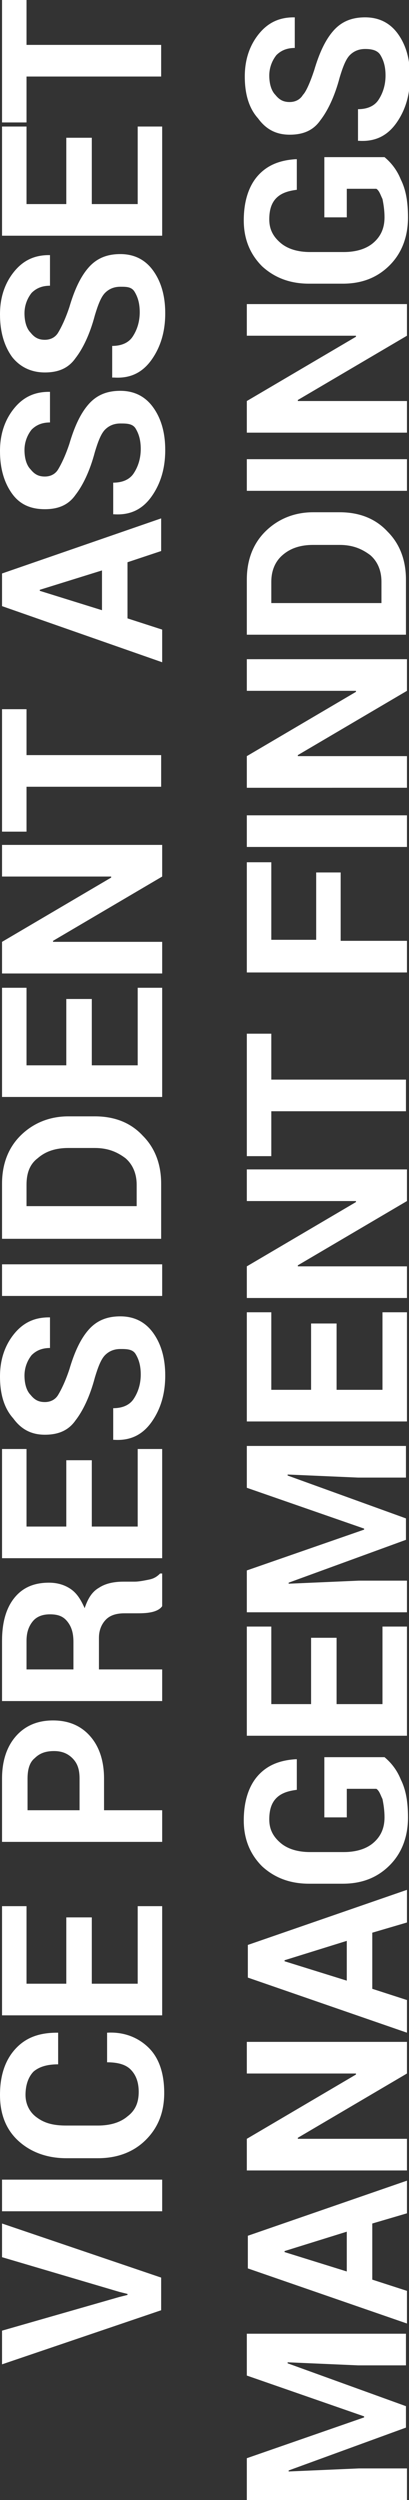
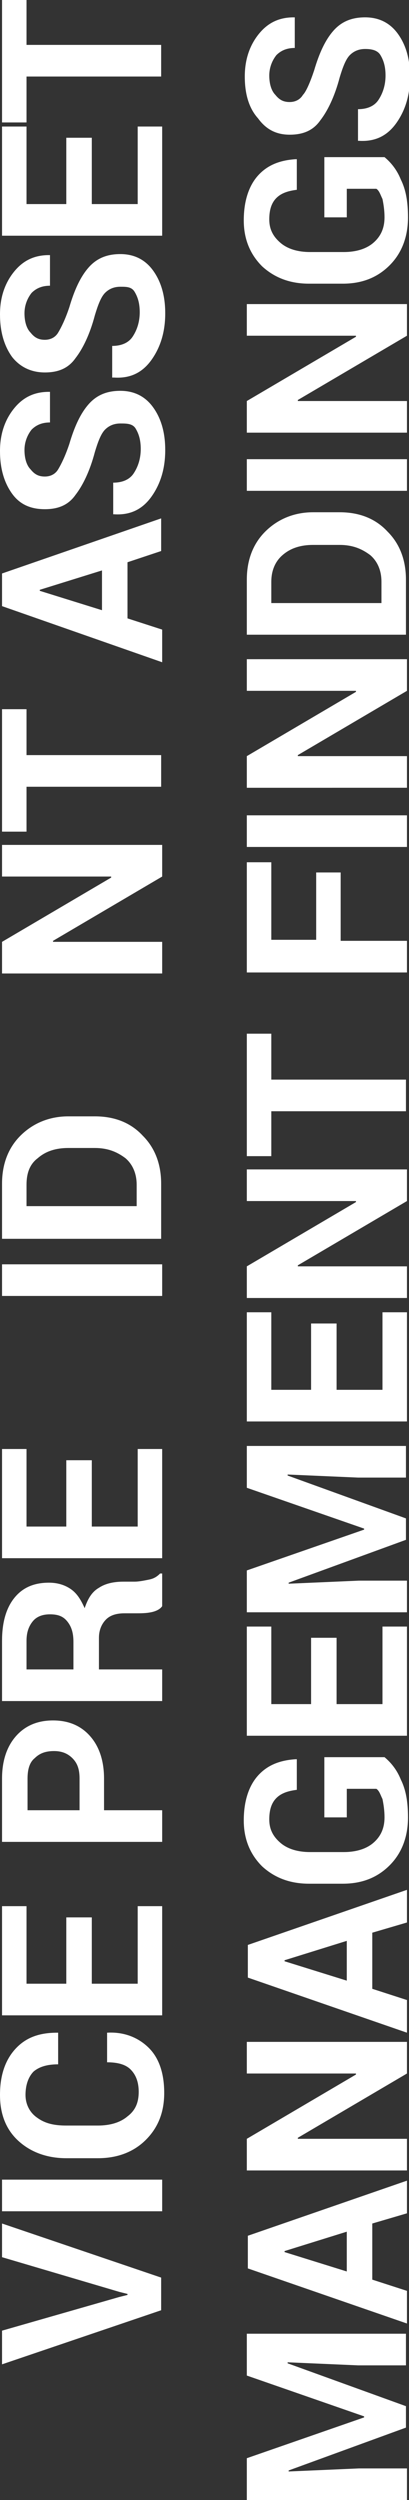
<svg xmlns="http://www.w3.org/2000/svg" version="1.1" id="Layer_1" x="0px" y="0px" viewBox="0 0 40.1 245" style="enable-background:new 0 0 40.1 245;" xml:space="preserve">
  <rect x="0" y="0" width="40.1" height="245" fill="#333333" stroke="none" />
  <style type="text/css">
	.st0{enable-background:new    ;}
	.st1{fill:#FFFFFF;}
</style>
  <g class="st0">
    <path class="st1" d="M11.7,225.1l0.8-0.2v-0.1l-0.8-0.2l-11.5-3.4v-3.3l15.6,5.3v3.2l-15.6,5.3v-3.3L11.7,225.1z" />
    <path class="st1" d="M15.9,213.6v3.1H0.2v-3.1H15.9z" />
    <path class="st1" d="M10.5,199.2L10.5,199.2c1.7-0.1,3.1,0.5,4.1,1.5s1.5,2.5,1.5,4.4c0,1.9-0.6,3.4-1.8,4.6   c-1.2,1.2-2.8,1.8-4.7,1.8H6.5c-1.9,0-3.5-0.6-4.7-1.7c-1.2-1.1-1.8-2.6-1.8-4.5c0-1.9,0.5-3.4,1.5-4.5c1-1.1,2.3-1.6,4.1-1.6   l0.1,0v3.1c-1,0-1.8,0.2-2.4,0.7c-0.5,0.5-0.8,1.3-0.8,2.3c0,0.9,0.4,1.7,1.1,2.2c0.8,0.6,1.7,0.8,2.9,0.8h3.1   c1.2,0,2.2-0.3,2.9-0.9c0.8-0.6,1.1-1.4,1.1-2.4c0-1-0.3-1.7-0.8-2.2c-0.5-0.5-1.3-0.7-2.3-0.7V199.2z" />
    <path class="st1" d="M9,187.9v6.5h4.5v-7.6h2.4v10.7H0.2v-10.7h2.4v7.6h3.9v-6.5H9z" />
    <path class="st1" d="M10.2,177.4h5.7v3.1H0.2v-6.2c0-1.8,0.5-3.2,1.4-4.2s2.1-1.5,3.6-1.5s2.7,0.5,3.6,1.5s1.4,2.4,1.4,4.2V177.4z    M7.8,177.4v-3.1c0-0.9-0.2-1.5-0.7-2c-0.5-0.5-1.1-0.7-1.8-0.7c-0.8,0-1.4,0.2-1.9,0.7c-0.5,0.4-0.7,1.1-0.7,2v3.1H7.8z" />
    <path class="st1" d="M9.6,163.6h6.3v3.1H0.2v-5.9c0-1.8,0.4-3.2,1.2-4.2c0.8-1,1.9-1.5,3.4-1.5c0.8,0,1.5,0.2,2.1,0.6   c0.6,0.4,1,1,1.4,1.9c0.3-0.9,0.7-1.6,1.4-2c0.6-0.4,1.4-0.6,2.4-0.6h1.1c0.4,0,0.9-0.1,1.4-0.2c0.5-0.1,0.8-0.3,1.1-0.6h0.2v3.2   c-0.2,0.3-0.6,0.5-1.1,0.6s-1,0.1-1.5,0.1h-1.1c-0.8,0-1.4,0.2-1.8,0.6c-0.4,0.4-0.7,1-0.7,1.8V163.6z M7.2,163.6v-2.7   c0-0.9-0.2-1.5-0.6-2s-0.9-0.7-1.7-0.7c-0.7,0-1.3,0.2-1.7,0.7s-0.6,1.1-0.6,1.9v2.8H7.2z" />
    <path class="st1" d="M9,143.1v6.5h4.5V142h2.4v10.7H0.2v-10.7h2.4v7.6h3.9v-6.5H9z" />
-     <path class="st1" d="M11.8,132.2c-0.6,0-1.1,0.2-1.5,0.6c-0.4,0.4-0.7,1.2-1,2.2c-0.5,1.9-1.2,3.3-1.9,4.2c-0.7,1-1.7,1.4-3,1.4   s-2.3-0.5-3.1-1.6C0.4,138,0,136.6,0,134.9c0-1.7,0.5-3.1,1.4-4.2c0.9-1.1,2-1.6,3.4-1.6l0.1,0v3c-0.7,0-1.3,0.2-1.8,0.7   c-0.4,0.5-0.7,1.2-0.7,2c0,0.8,0.2,1.5,0.6,1.9c0.4,0.5,0.8,0.7,1.4,0.7c0.5,0,1-0.2,1.3-0.7c0.3-0.5,0.7-1.3,1.1-2.5   c0.5-1.7,1.1-3,1.9-3.9c0.8-0.9,1.8-1.3,3.1-1.3c1.3,0,2.4,0.5,3.2,1.6c0.8,1.1,1.2,2.5,1.2,4.2c0,1.7-0.4,3.2-1.3,4.5   c-0.9,1.3-2.1,1.9-3.7,1.8l-0.1,0v-3.1c0.9,0,1.6-0.3,2-0.9c0.4-0.6,0.7-1.4,0.7-2.4c0-0.9-0.2-1.5-0.5-2S12.4,132.2,11.8,132.2z" />
    <path class="st1" d="M15.9,123.9v3.1H0.2v-3.1H15.9z" />
    <path class="st1" d="M15.9,121.4H0.2V116c0-1.9,0.6-3.5,1.8-4.7c1.2-1.2,2.8-1.9,4.7-1.9h2.6c1.9,0,3.5,0.6,4.7,1.9   c1.2,1.2,1.8,2.8,1.8,4.7V121.4z M2.6,118.2h10.8v-2.1c0-1.1-0.4-2-1.1-2.6c-0.8-0.6-1.7-1-3-1H6.7c-1.2,0-2.2,0.3-3,1   c-0.8,0.6-1.1,1.5-1.1,2.6V118.2z" />
-     <path class="st1" d="M9,97.9v6.5h4.5v-7.6h2.4v10.7H0.2V96.8h2.4v7.6h3.9v-6.5H9z" />
    <path class="st1" d="M15.9,82.8v3.1L5.2,92.2l0,0.1h10.7v3.1H0.2v-3.1L10.9,86l0-0.1H0.2v-3.1H15.9z" />
    <path class="st1" d="M2.6,69.6V74h13.2v3.1H2.6v4.4H0.2v-12H2.6z" />
    <path class="st1" d="M12.5,55.1v5.5l3.4,1.1v3.2L0.2,59.4v-3.2l15.6-5.4V54L12.5,55.1z M10,59.8v-3.9l-6.1,1.9v0.1L10,59.8z" />
    <path class="st1" d="M11.8,41.5c-0.6,0-1.1,0.2-1.5,0.6c-0.4,0.4-0.7,1.2-1,2.2c-0.5,1.9-1.2,3.3-1.9,4.2c-0.7,1-1.7,1.4-3,1.4   S2,49.5,1.2,48.4C0.4,47.3,0,45.9,0,44.2c0-1.7,0.5-3.1,1.4-4.2c0.9-1.1,2-1.6,3.4-1.6l0.1,0v3c-0.7,0-1.3,0.2-1.8,0.7   c-0.4,0.5-0.7,1.2-0.7,2c0,0.8,0.2,1.5,0.6,1.9c0.4,0.5,0.8,0.7,1.4,0.7c0.5,0,1-0.2,1.3-0.7c0.3-0.5,0.7-1.3,1.1-2.5   c0.5-1.7,1.1-3,1.9-3.9c0.8-0.9,1.8-1.3,3.1-1.3c1.3,0,2.4,0.5,3.2,1.6c0.8,1.1,1.2,2.5,1.2,4.2c0,1.7-0.4,3.2-1.3,4.5   c-0.9,1.3-2.1,1.9-3.7,1.8l-0.1,0v-3.1c0.9,0,1.6-0.3,2-0.9c0.4-0.6,0.7-1.4,0.7-2.4c0-0.9-0.2-1.5-0.5-2S12.4,41.5,11.8,41.5z" />
    <path class="st1" d="M11.8,28.1c-0.6,0-1.1,0.2-1.5,0.6c-0.4,0.4-0.7,1.2-1,2.2c-0.5,1.9-1.2,3.3-1.9,4.2c-0.7,1-1.7,1.4-3,1.4   S2,36,1.2,35C0.4,33.9,0,32.5,0,30.8c0-1.7,0.5-3.1,1.4-4.2c0.9-1.1,2-1.6,3.4-1.6l0.1,0v3c-0.7,0-1.3,0.2-1.8,0.7   c-0.4,0.5-0.7,1.2-0.7,2c0,0.8,0.2,1.5,0.6,1.9c0.4,0.5,0.8,0.7,1.4,0.7c0.5,0,1-0.2,1.3-0.7c0.3-0.5,0.7-1.3,1.1-2.5   c0.5-1.7,1.1-3,1.9-3.9c0.8-0.9,1.8-1.3,3.1-1.3c1.3,0,2.4,0.5,3.2,1.6c0.8,1.1,1.2,2.5,1.2,4.2c0,1.7-0.4,3.2-1.3,4.5   c-0.9,1.3-2.1,1.9-3.7,1.8L11,37v-3.1c0.9,0,1.6-0.3,2-0.9c0.4-0.6,0.7-1.4,0.7-2.4c0-0.9-0.2-1.5-0.5-2S12.4,28.1,11.8,28.1z" />
    <path class="st1" d="M9,13.5V20h4.5v-7.6h2.4v10.7H0.2V12.4h2.4V20h3.9v-6.5H9z" />
    <path class="st1" d="M2.6,0v4.4h13.2v3.1H2.6V12H0.2V0H2.6z" />
  </g>
  <g class="st0">
    <path class="st1" d="M24.2,240.9l11.5-4v-0.1l-11.5-4v-4.1h15.6v3.1h-4.7l-6.9-0.3l0,0.1l11.6,4.2v2.1l-11.5,4.2l0,0.1l6.9-0.3h4.7   v3.1H24.2V240.9z" />
    <path class="st1" d="M36.5,217.9v5.5l3.4,1.1v3.2l-15.6-5.4v-3.2l15.6-5.4v3.2L36.5,217.9z M34,222.6v-3.9l-6.1,1.9v0.1L34,222.6z" />
    <path class="st1" d="M39.9,200.1v3.1l-10.7,6.3l0,0.1h10.7v3.1H24.2v-3.1l10.7-6.3l0-0.1H24.2v-3.1H39.9z" />
    <path class="st1" d="M36.5,189.4v5.5l3.4,1.1v3.2l-15.6-5.4v-3.2l15.6-5.4v3.2L36.5,189.4z M34,194.1v-3.9l-6.1,1.9v0.1L34,194.1z" />
    <path class="st1" d="M37.7,172.2c0.6,0.5,1.2,1.2,1.6,2.2c0.5,1,0.7,2.2,0.7,3.7c0,1.9-0.6,3.5-1.8,4.7s-2.7,1.8-4.6,1.8h-3.3   c-1.9,0-3.4-0.6-4.6-1.7c-1.2-1.2-1.8-2.7-1.8-4.5c0-1.9,0.5-3.4,1.4-4.4c0.9-1,2.1-1.5,3.7-1.6l0.1,0v3c-0.8,0.1-1.5,0.3-2,0.8   c-0.5,0.5-0.7,1.2-0.7,2.1c0,1,0.4,1.7,1.1,2.3c0.7,0.6,1.7,0.9,2.9,0.9h3.3c1.2,0,2.2-0.3,2.9-0.9c0.7-0.6,1.1-1.4,1.1-2.5   c0-0.7-0.1-1.3-0.2-1.8c-0.2-0.4-0.3-0.8-0.6-1H34v2.8h-2.2v-5.9H37.7z" />
    <path class="st1" d="M33,160.5v6.5h4.5v-7.6h2.4v10.7H24.2v-10.7h2.4v7.6h3.9v-6.5H33z" />
    <path class="st1" d="M24.2,153.9l11.5-4v-0.1l-11.5-4v-4.1h15.6v3.1h-4.7l-6.9-0.3l0,0.1l11.6,4.2v2.1l-11.5,4.2l0,0.1l6.9-0.3h4.7   v3.1H24.2V153.9z" />
    <path class="st1" d="M33,129.7v6.5h4.5v-7.6h2.4v10.7H24.2v-10.7h2.4v7.6h3.9v-6.5H33z" />
    <path class="st1" d="M39.9,114.6v3.1l-10.7,6.3l0,0.1h10.7v3.1H24.2v-3.1l10.7-6.3l0-0.1H24.2v-3.1H39.9z" />
    <path class="st1" d="M26.6,101.4v4.4h13.2v3.1H26.6v4.4h-2.4v-12H26.6z" />
    <path class="st1" d="M33.4,85.6v6.6h6.5v3.1H24.2V84.5h2.4v7.6H31v-6.6H33.4z" />
    <path class="st1" d="M39.9,79.8V83H24.2v-3.1H39.9z" />
    <path class="st1" d="M39.9,64.6v3.1L29.2,74l0,0.1h10.7v3.1H24.2v-3.1l10.7-6.3l0-0.1H24.2v-3.1H39.9z" />
    <path class="st1" d="M39.9,62.2H24.2v-5.4c0-1.9,0.6-3.5,1.8-4.7c1.2-1.2,2.8-1.9,4.7-1.9h2.6c1.9,0,3.5,0.6,4.7,1.9   c1.2,1.2,1.8,2.8,1.8,4.7V62.2z M26.6,59.1h10.8V57c0-1.1-0.4-2-1.1-2.6c-0.8-0.6-1.7-1-3-1h-2.6c-1.2,0-2.2,0.3-3,1   C27,55,26.6,55.9,26.6,57V59.1z" />
    <path class="st1" d="M39.9,45v3.1H24.2V45H39.9z" />
    <path class="st1" d="M39.9,29.8v3.1l-10.7,6.3l0,0.1h10.7v3.1H24.2v-3.1L34.9,33l0-0.1H24.2v-3.1H39.9z" />
    <path class="st1" d="M37.7,15.4c0.6,0.5,1.2,1.2,1.6,2.2c0.5,1,0.7,2.2,0.7,3.7c0,1.9-0.6,3.5-1.8,4.7c-1.2,1.2-2.7,1.8-4.6,1.8   h-3.3c-1.9,0-3.4-0.6-4.6-1.7c-1.2-1.2-1.8-2.7-1.8-4.5c0-1.9,0.5-3.4,1.4-4.4c0.9-1,2.1-1.5,3.7-1.6l0.1,0v3   c-0.8,0.1-1.5,0.3-2,0.8c-0.5,0.5-0.7,1.2-0.7,2.1c0,1,0.4,1.7,1.1,2.3c0.7,0.6,1.7,0.9,2.9,0.9h3.3c1.2,0,2.2-0.3,2.9-0.9   c0.7-0.6,1.1-1.4,1.1-2.5c0-0.7-0.1-1.3-0.2-1.8c-0.2-0.4-0.3-0.8-0.6-1H34v2.8h-2.2v-5.9H37.7z" />
    <path class="st1" d="M35.8,4.8c-0.6,0-1.1,0.2-1.5,0.6c-0.4,0.4-0.7,1.2-1,2.2c-0.5,1.9-1.2,3.3-1.9,4.2c-0.7,1-1.7,1.4-3,1.4   s-2.3-0.5-3.1-1.6C24.4,10.6,24,9.2,24,7.5c0-1.7,0.5-3.1,1.4-4.2c0.9-1.1,2-1.6,3.4-1.6l0.1,0v3c-0.7,0-1.3,0.2-1.8,0.7   c-0.4,0.5-0.7,1.2-0.7,2c0,0.8,0.2,1.5,0.6,1.9c0.4,0.5,0.8,0.7,1.4,0.7c0.5,0,1-0.2,1.3-0.7C30,9,30.4,8.1,30.8,6.9   c0.5-1.7,1.1-3,1.9-3.9c0.8-0.9,1.8-1.3,3.1-1.3c1.3,0,2.4,0.5,3.2,1.6c0.8,1.1,1.2,2.5,1.2,4.2c0,1.7-0.4,3.2-1.3,4.5   c-0.9,1.3-2.1,1.9-3.7,1.8l-0.1,0v-3.1c0.9,0,1.6-0.3,2-0.9c0.4-0.6,0.7-1.4,0.7-2.4c0-0.9-0.2-1.5-0.5-2S36.4,4.8,35.8,4.8z" />
  </g>
</svg>